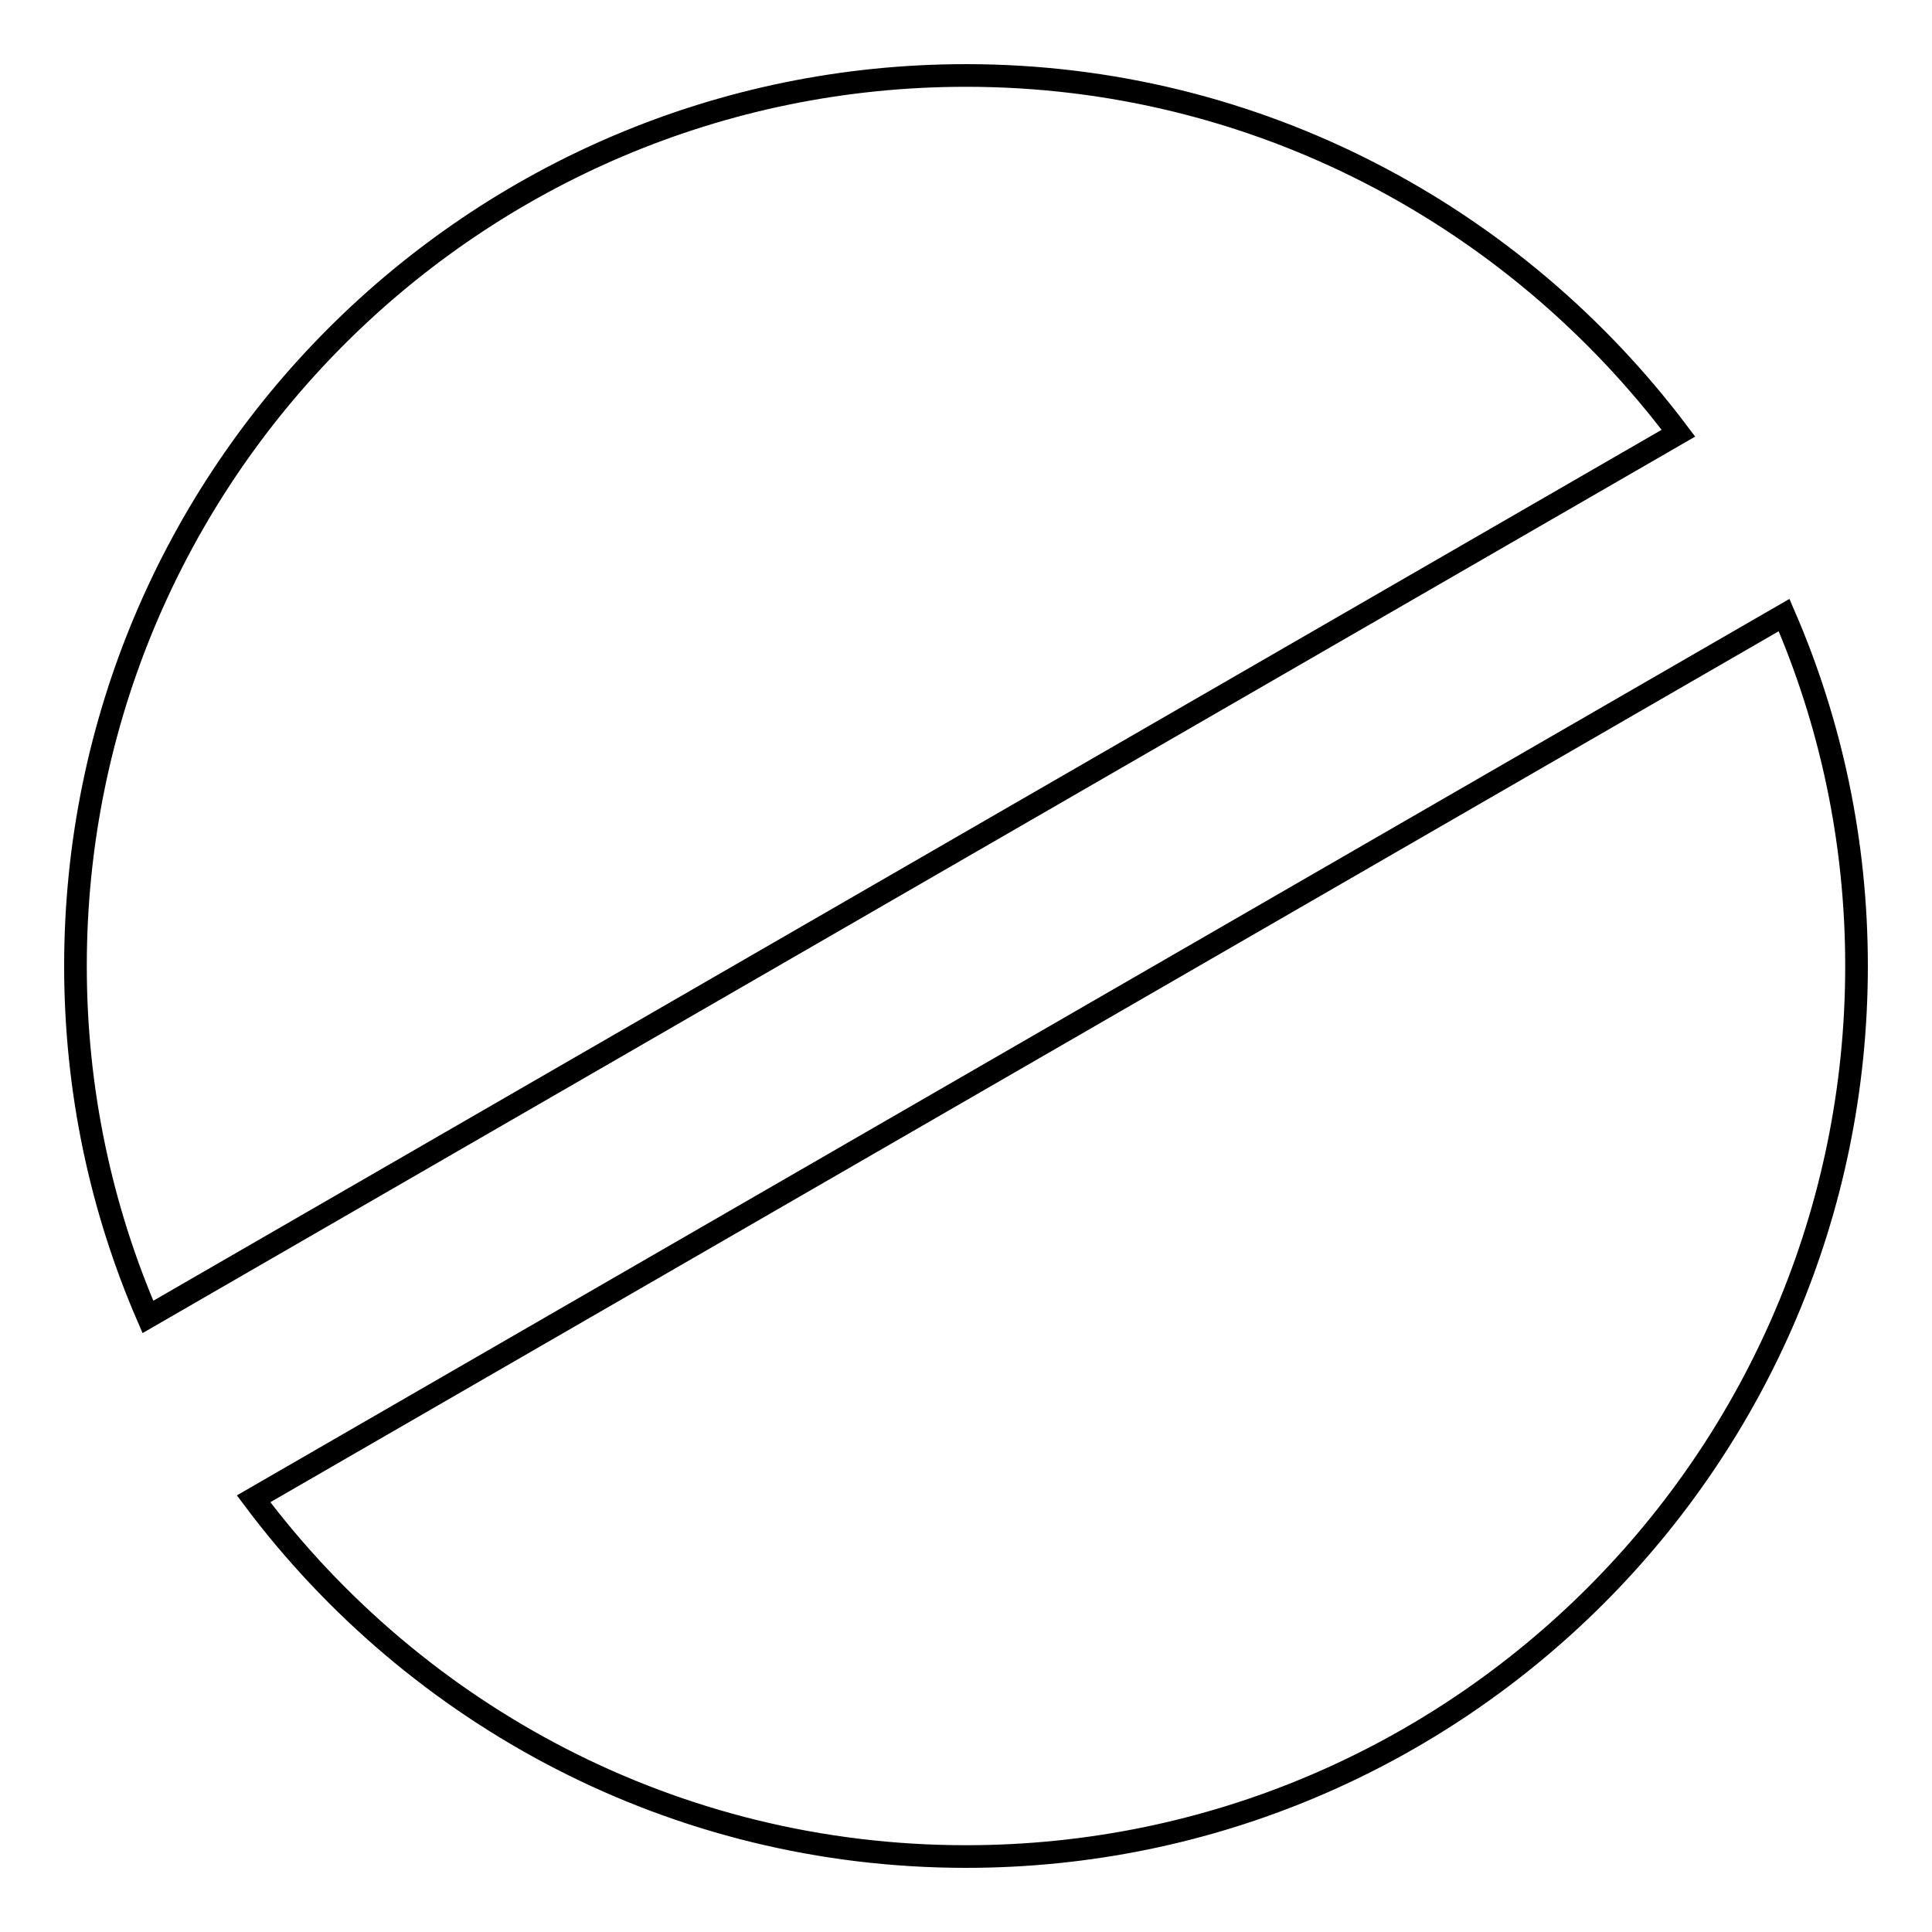
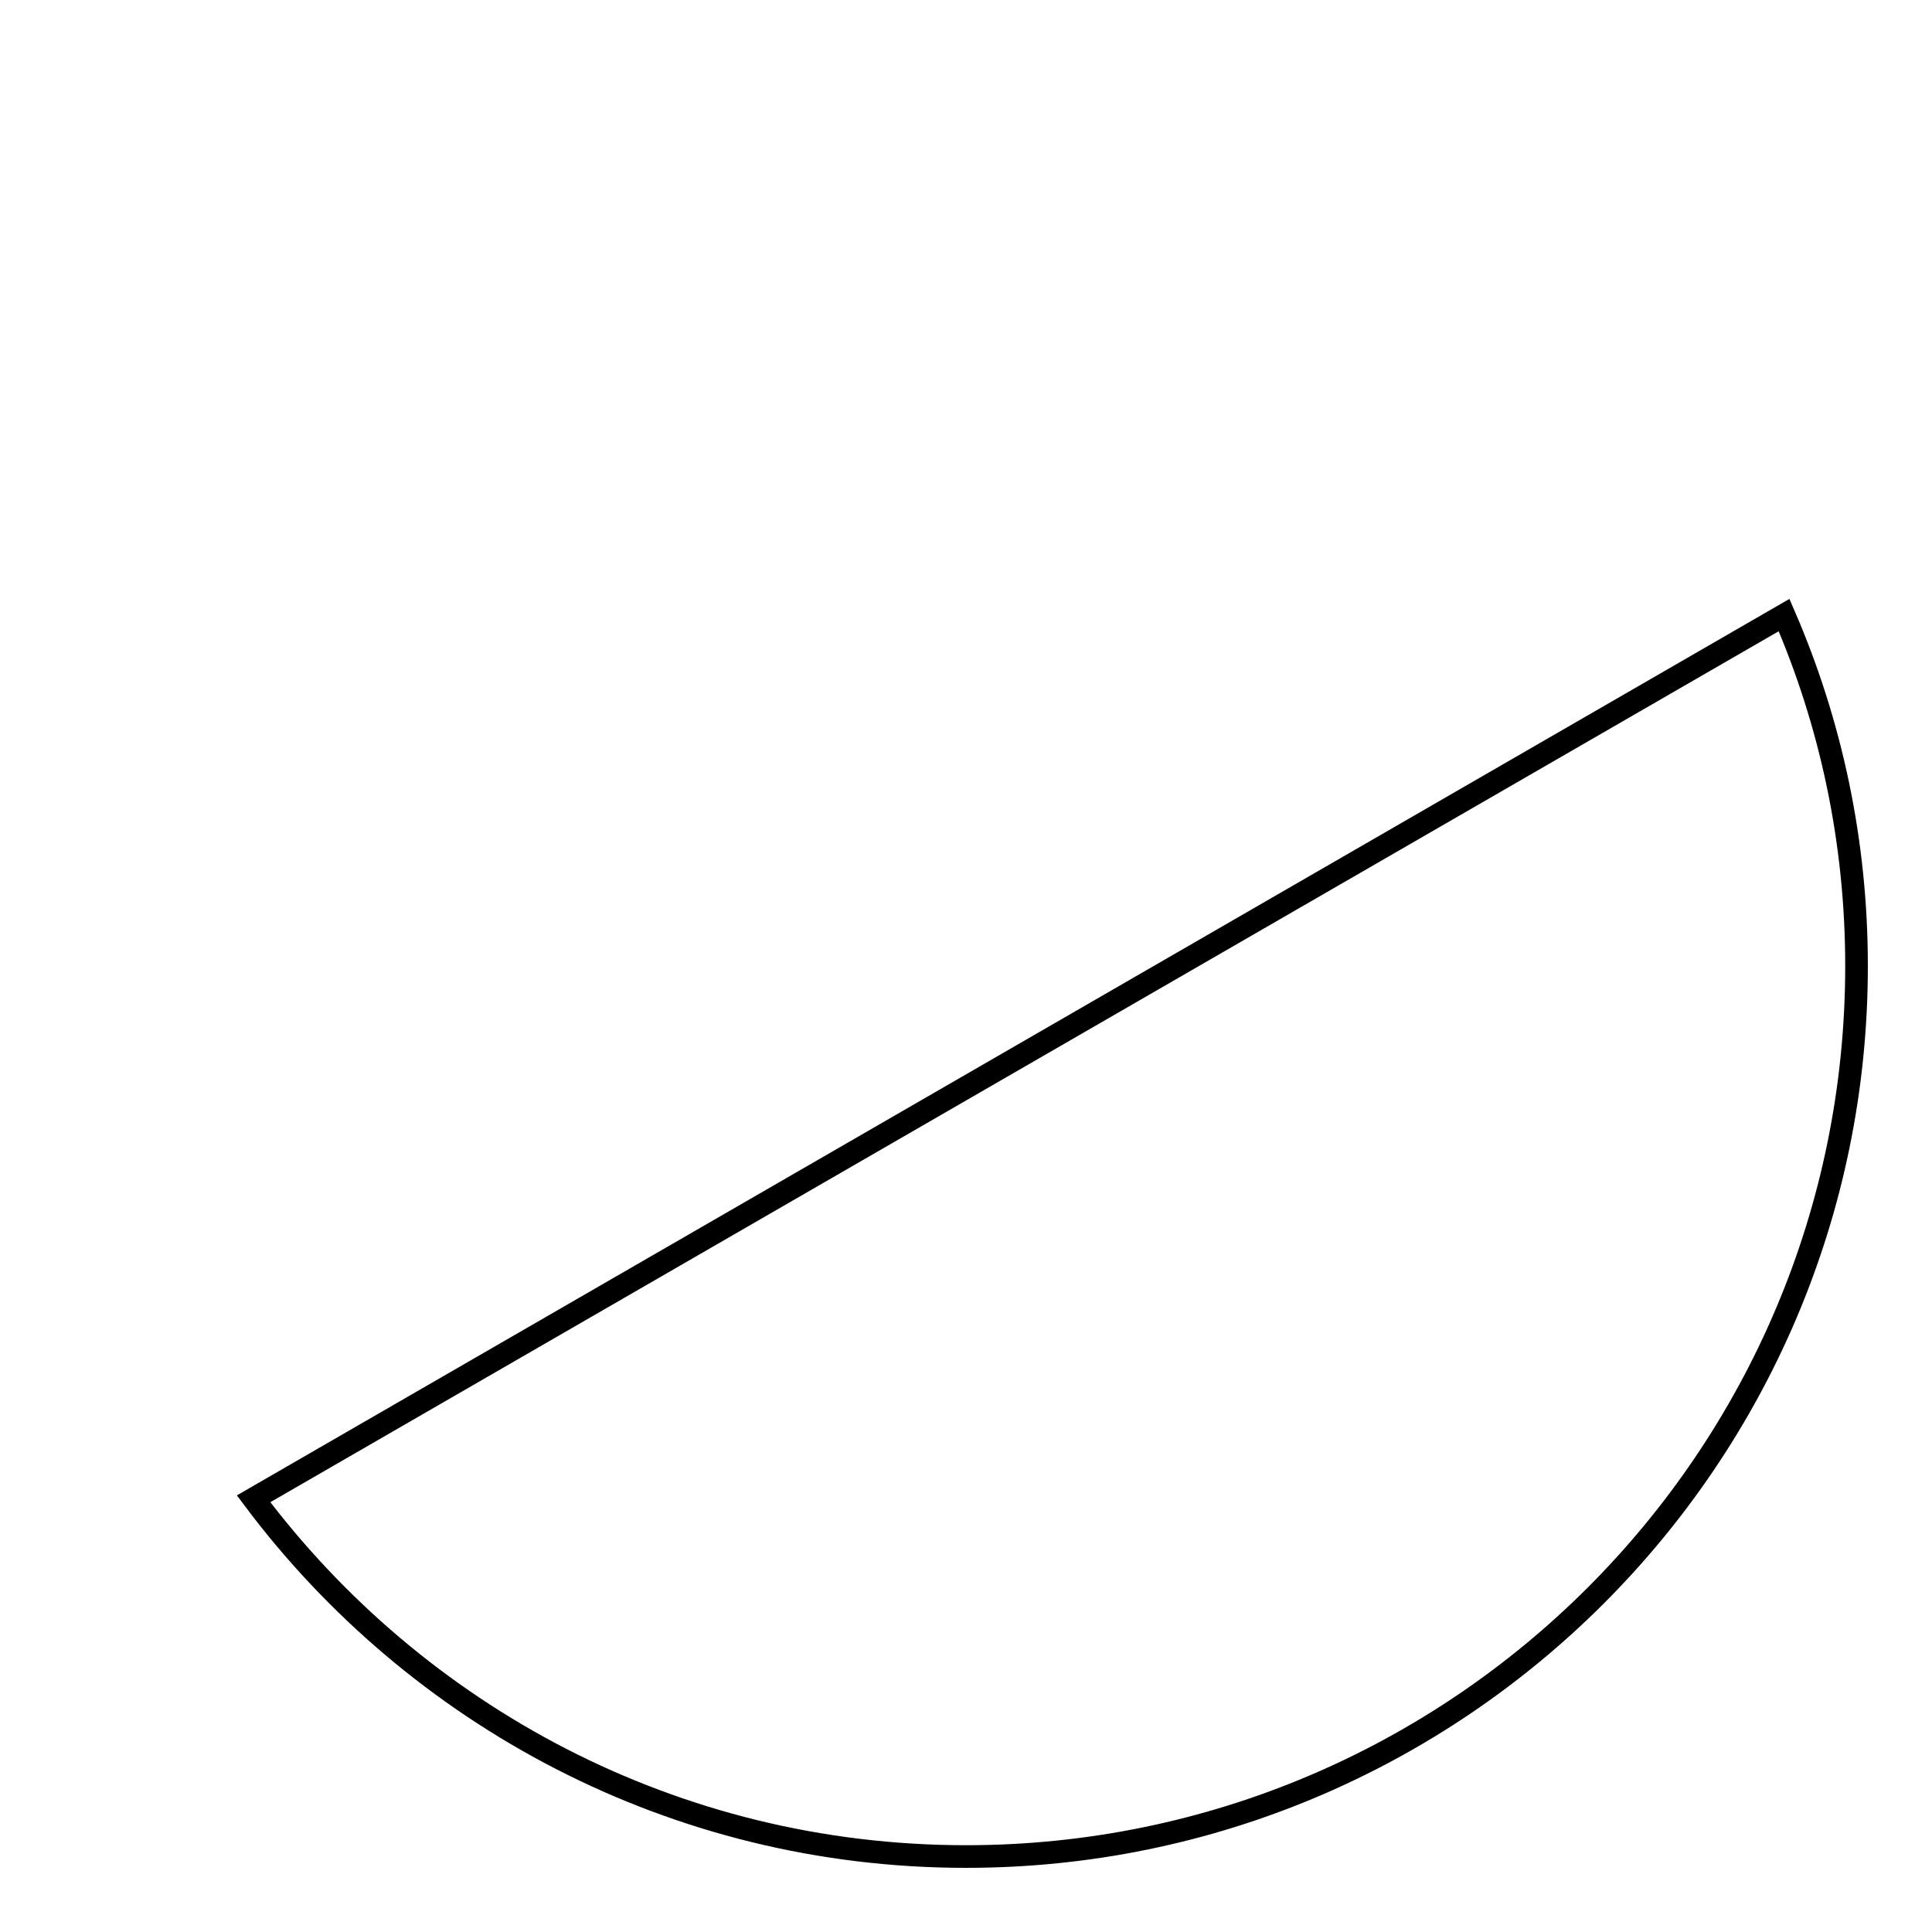
<svg xmlns="http://www.w3.org/2000/svg" version="1.1" x="0px" y="0px" viewBox="0 0 256 256" enable-background="new 0 0 256 256" xml:space="preserve">
  <g>
    <g>
-       <path stroke-width="3" fill-opacity="0" stroke="#000000" d="M128,10C62.8,10,10,62.9,10,128c0,16.5,3.4,32.2,9.6,46.5L222.4,57.4C200.8,28.7,166.6,10,128,10z" />
      <path stroke-width="3" fill-opacity="0" stroke="#000000" d="M236.4,81.5L33.6,198.6C55.1,227.3,89.3,246,128,246c65.1,0,118-52.8,118-118C246,111.5,242.6,95.8,236.4,81.5z" />
    </g>
  </g>
</svg>